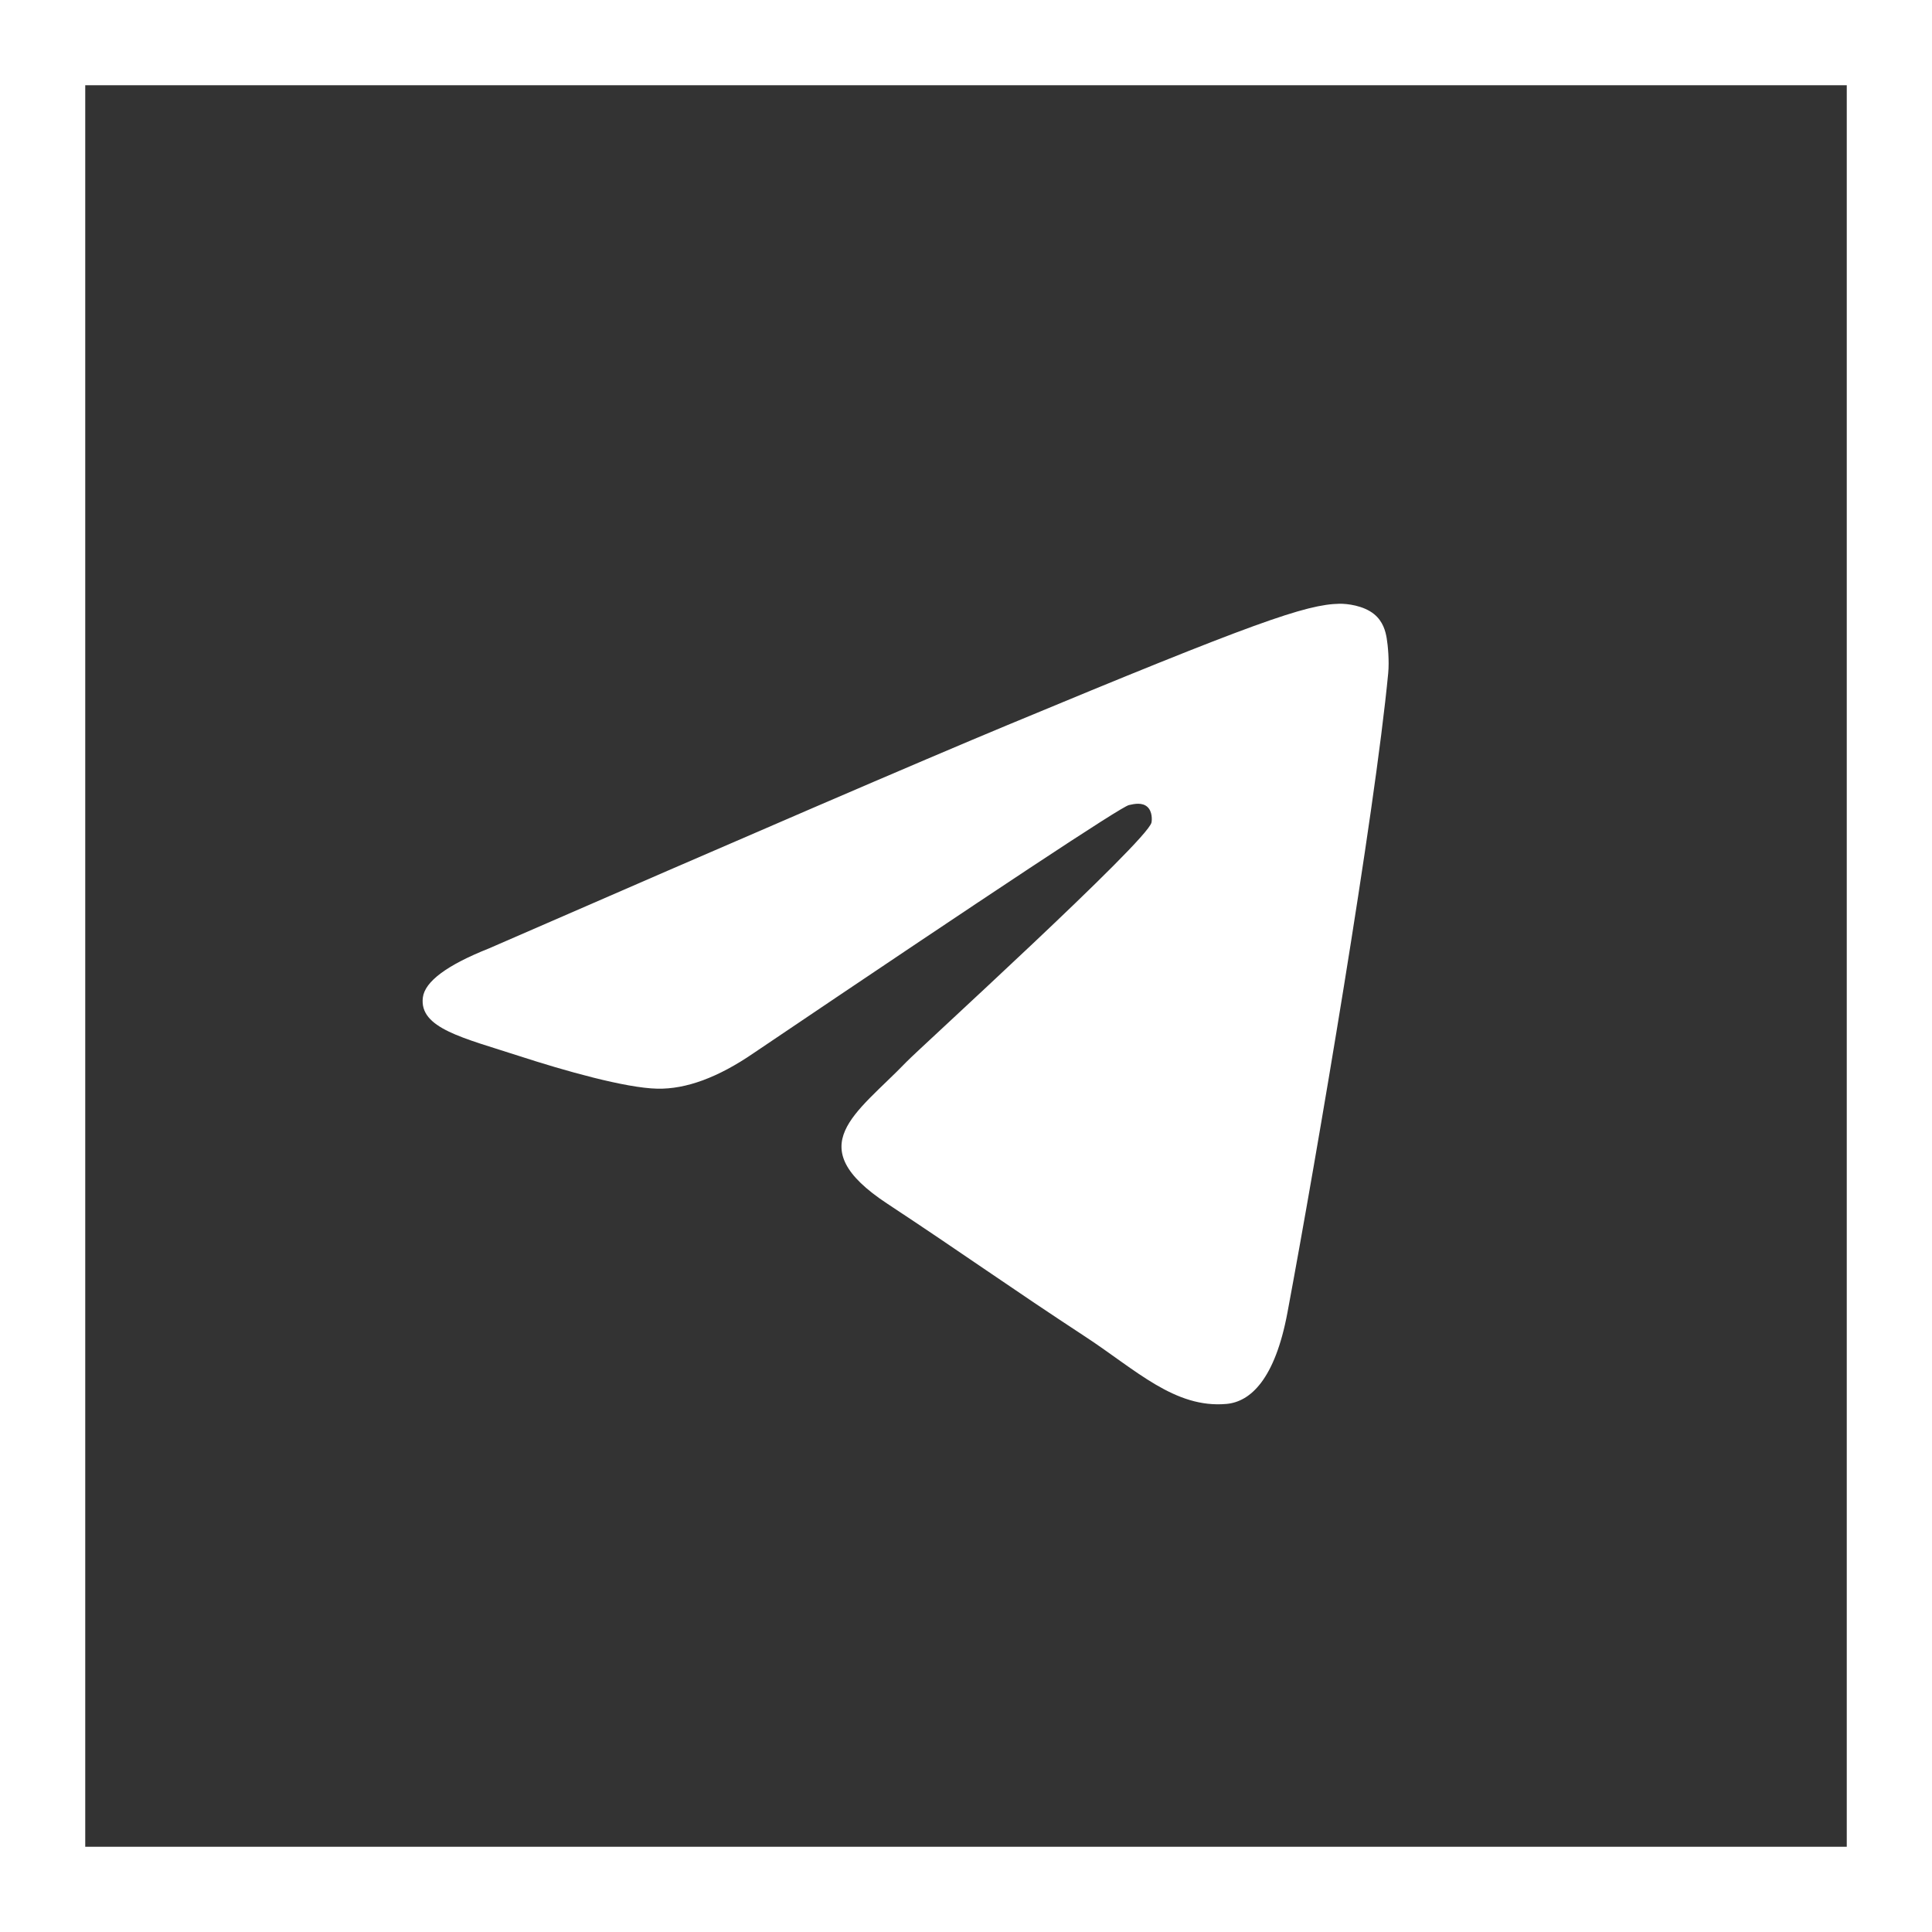
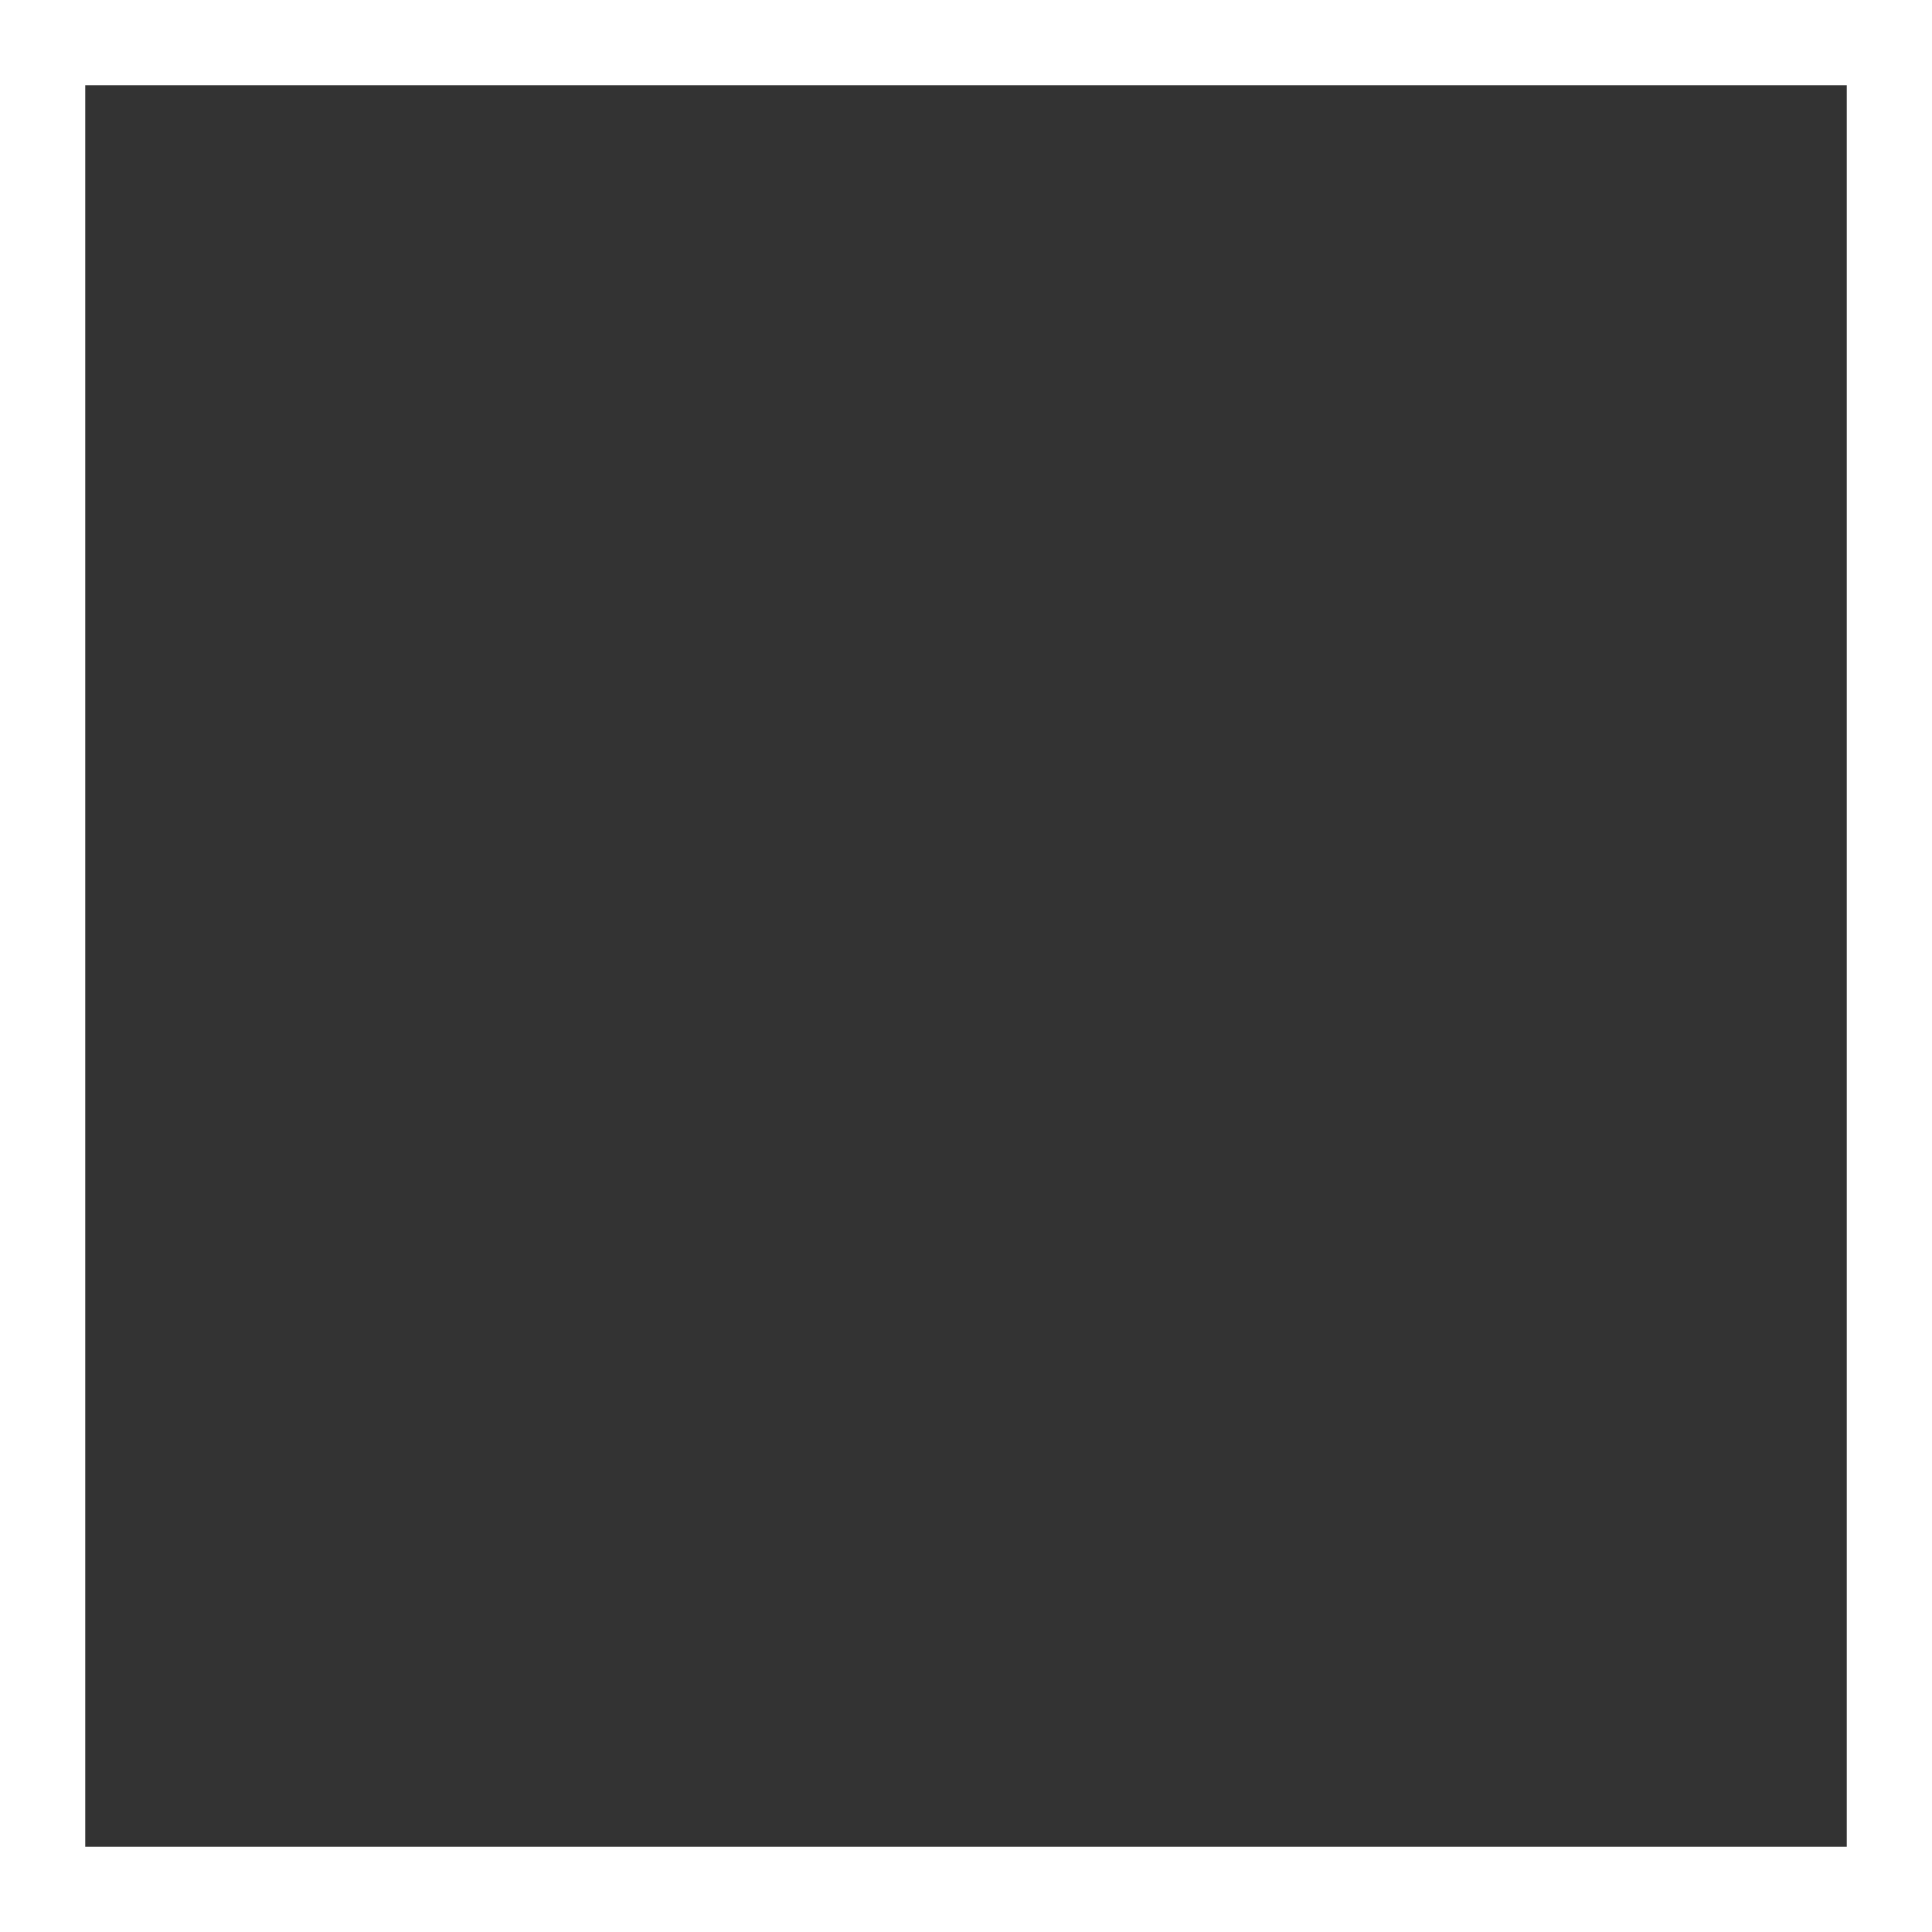
<svg xmlns="http://www.w3.org/2000/svg" width="68" height="68" viewBox="0 0 68 68" fill="none">
  <rect x="0" y="0" width="68" height="68" fill="#333333" stroke="none" />
-   <path d="M17.212 33.38C26.339 29.404 32.425 26.782 35.47 25.516C44.165 21.899 45.971 21.271 47.149 21.25C47.408 21.246 47.987 21.31 48.362 21.614C48.679 21.871 48.766 22.219 48.807 22.462C48.849 22.706 48.901 23.261 48.86 23.695C48.389 28.645 46.35 40.659 45.313 46.203C44.874 48.549 44.01 49.336 43.173 49.413C41.355 49.58 39.975 48.212 38.214 47.057C35.458 45.251 33.902 44.127 31.227 42.364C28.136 40.327 30.14 39.208 31.901 37.378C32.362 36.899 40.373 29.613 40.528 28.952C40.547 28.869 40.565 28.561 40.382 28.398C40.199 28.236 39.929 28.291 39.734 28.336C39.458 28.398 35.056 31.308 26.528 37.064C25.279 37.922 24.147 38.34 23.133 38.318C22.015 38.294 19.865 37.686 18.267 37.166C16.306 36.529 14.748 36.192 14.883 35.11C14.954 34.546 15.73 33.969 17.212 33.38Z" fill="white" />
  <rect x="1.5" y="1.5" width="65" height="65" stroke="white" stroke-width="3" />
</svg>